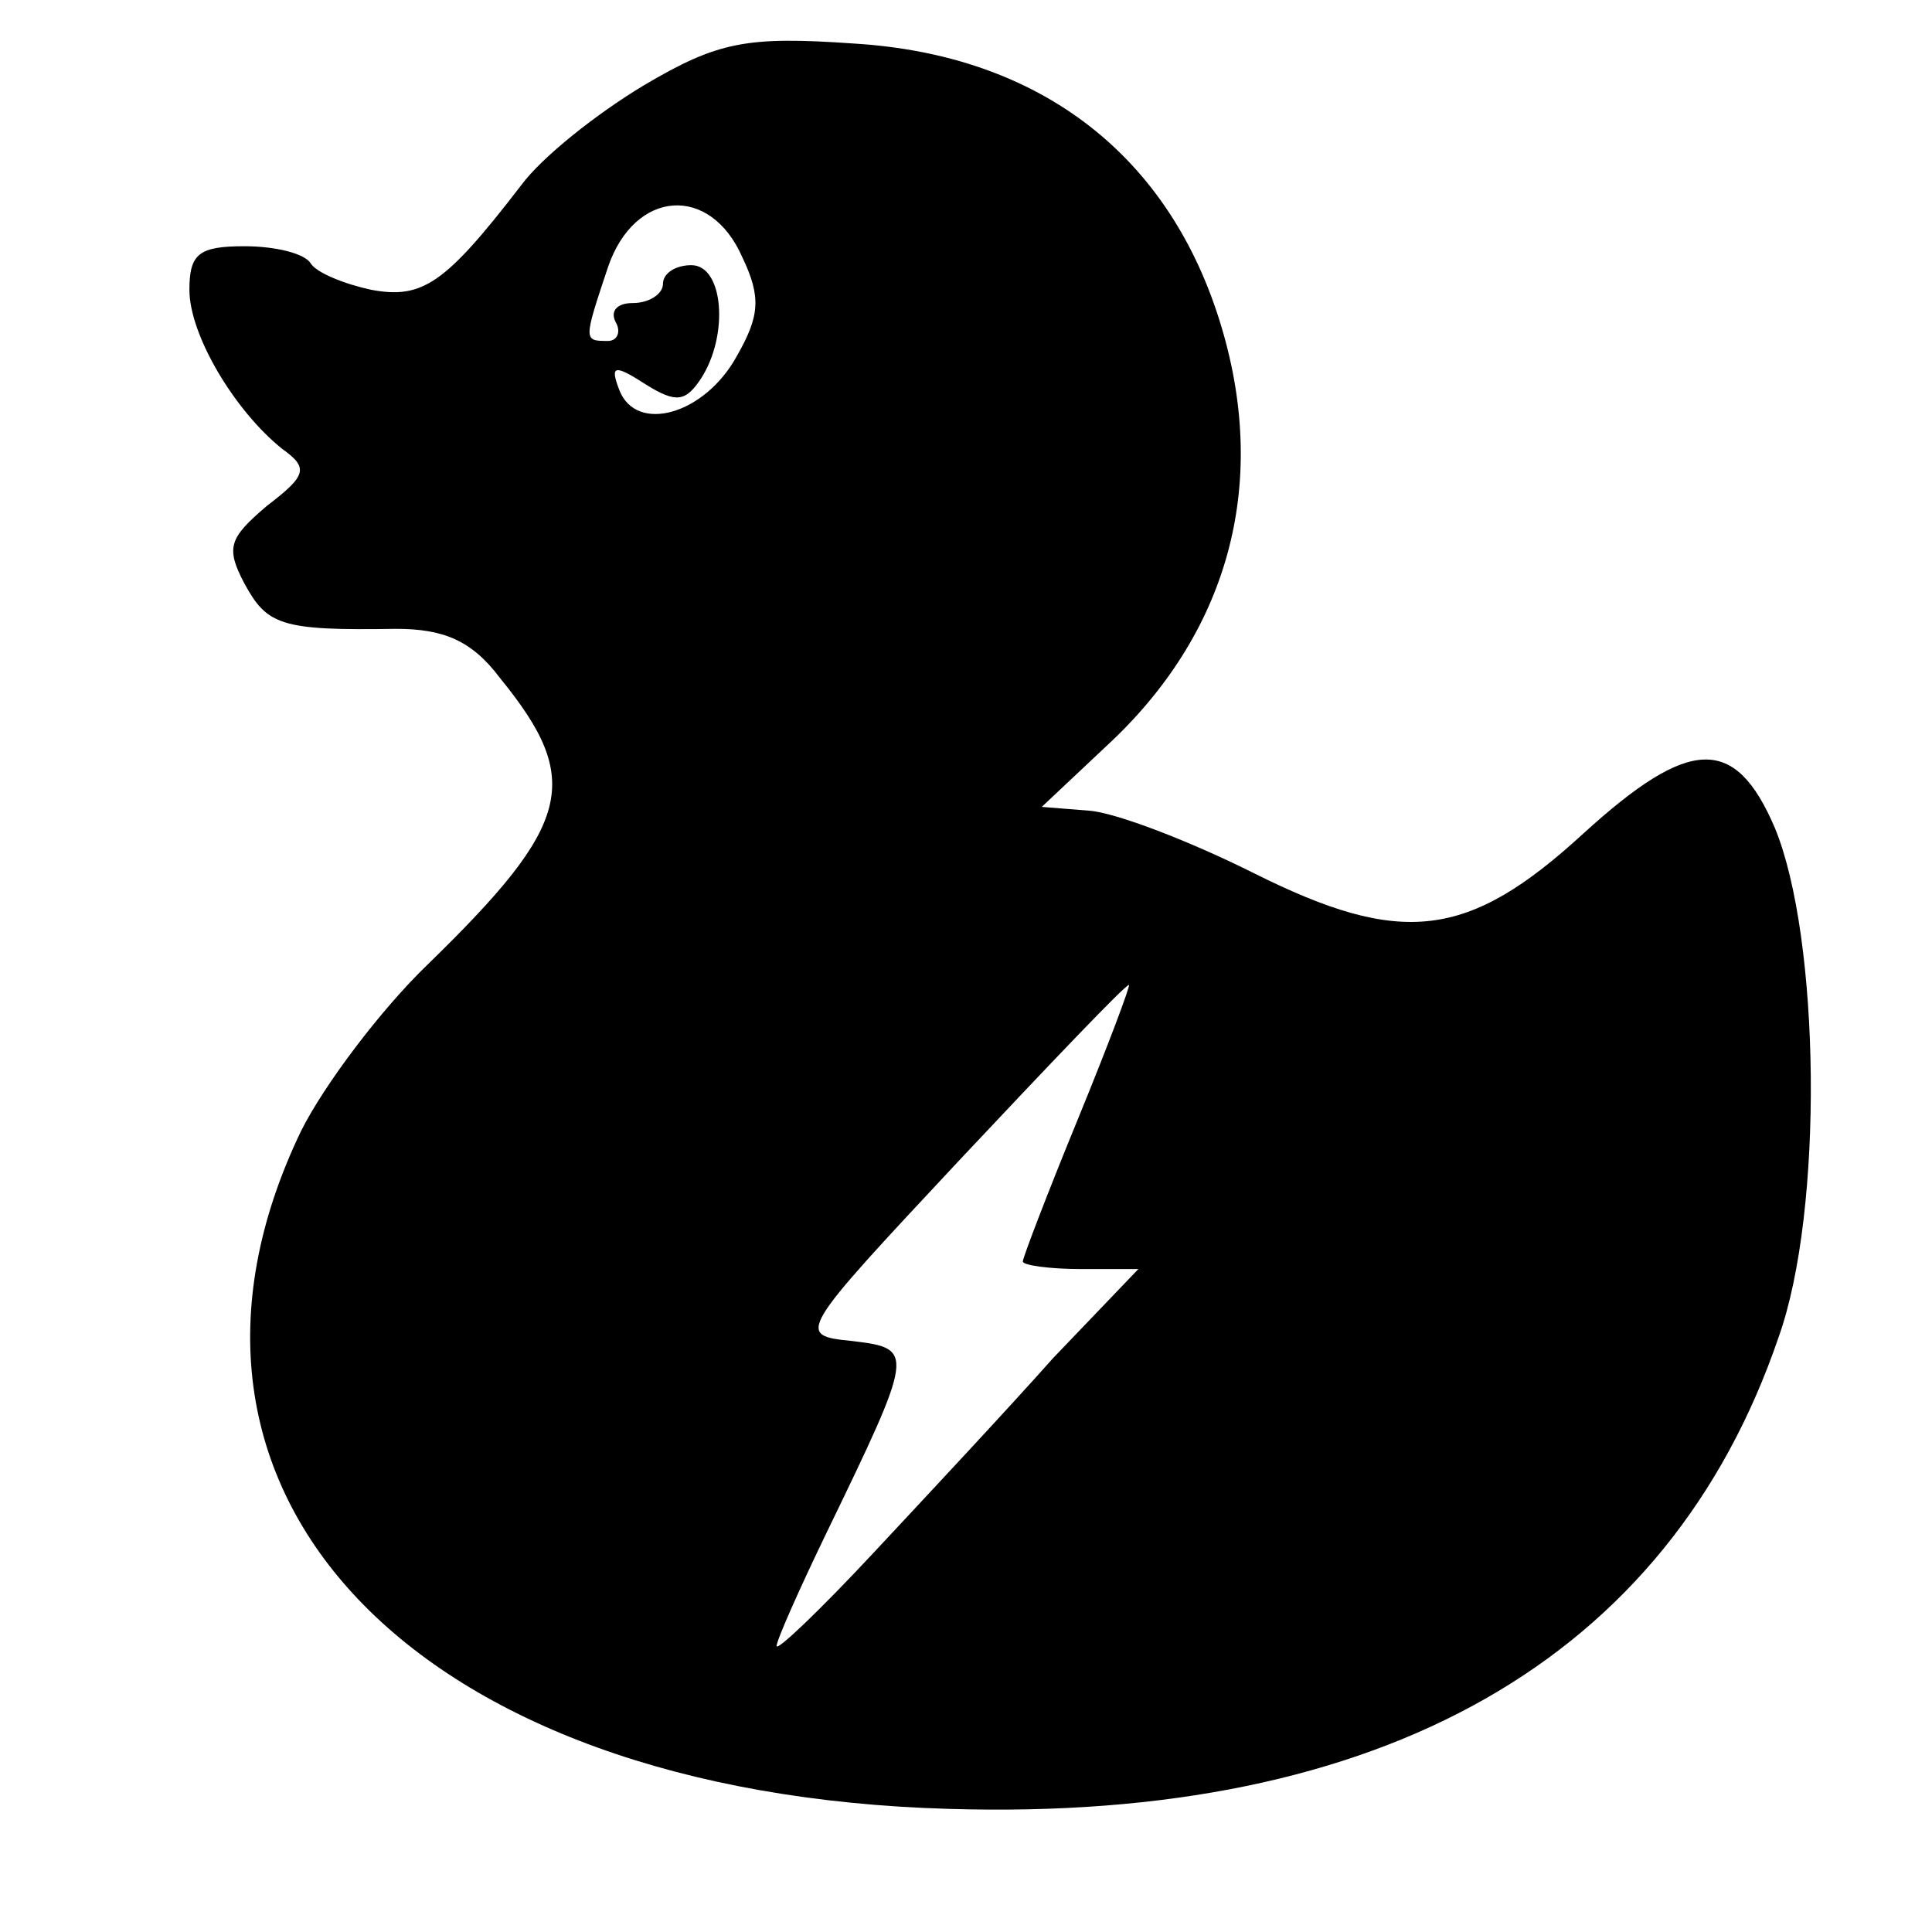
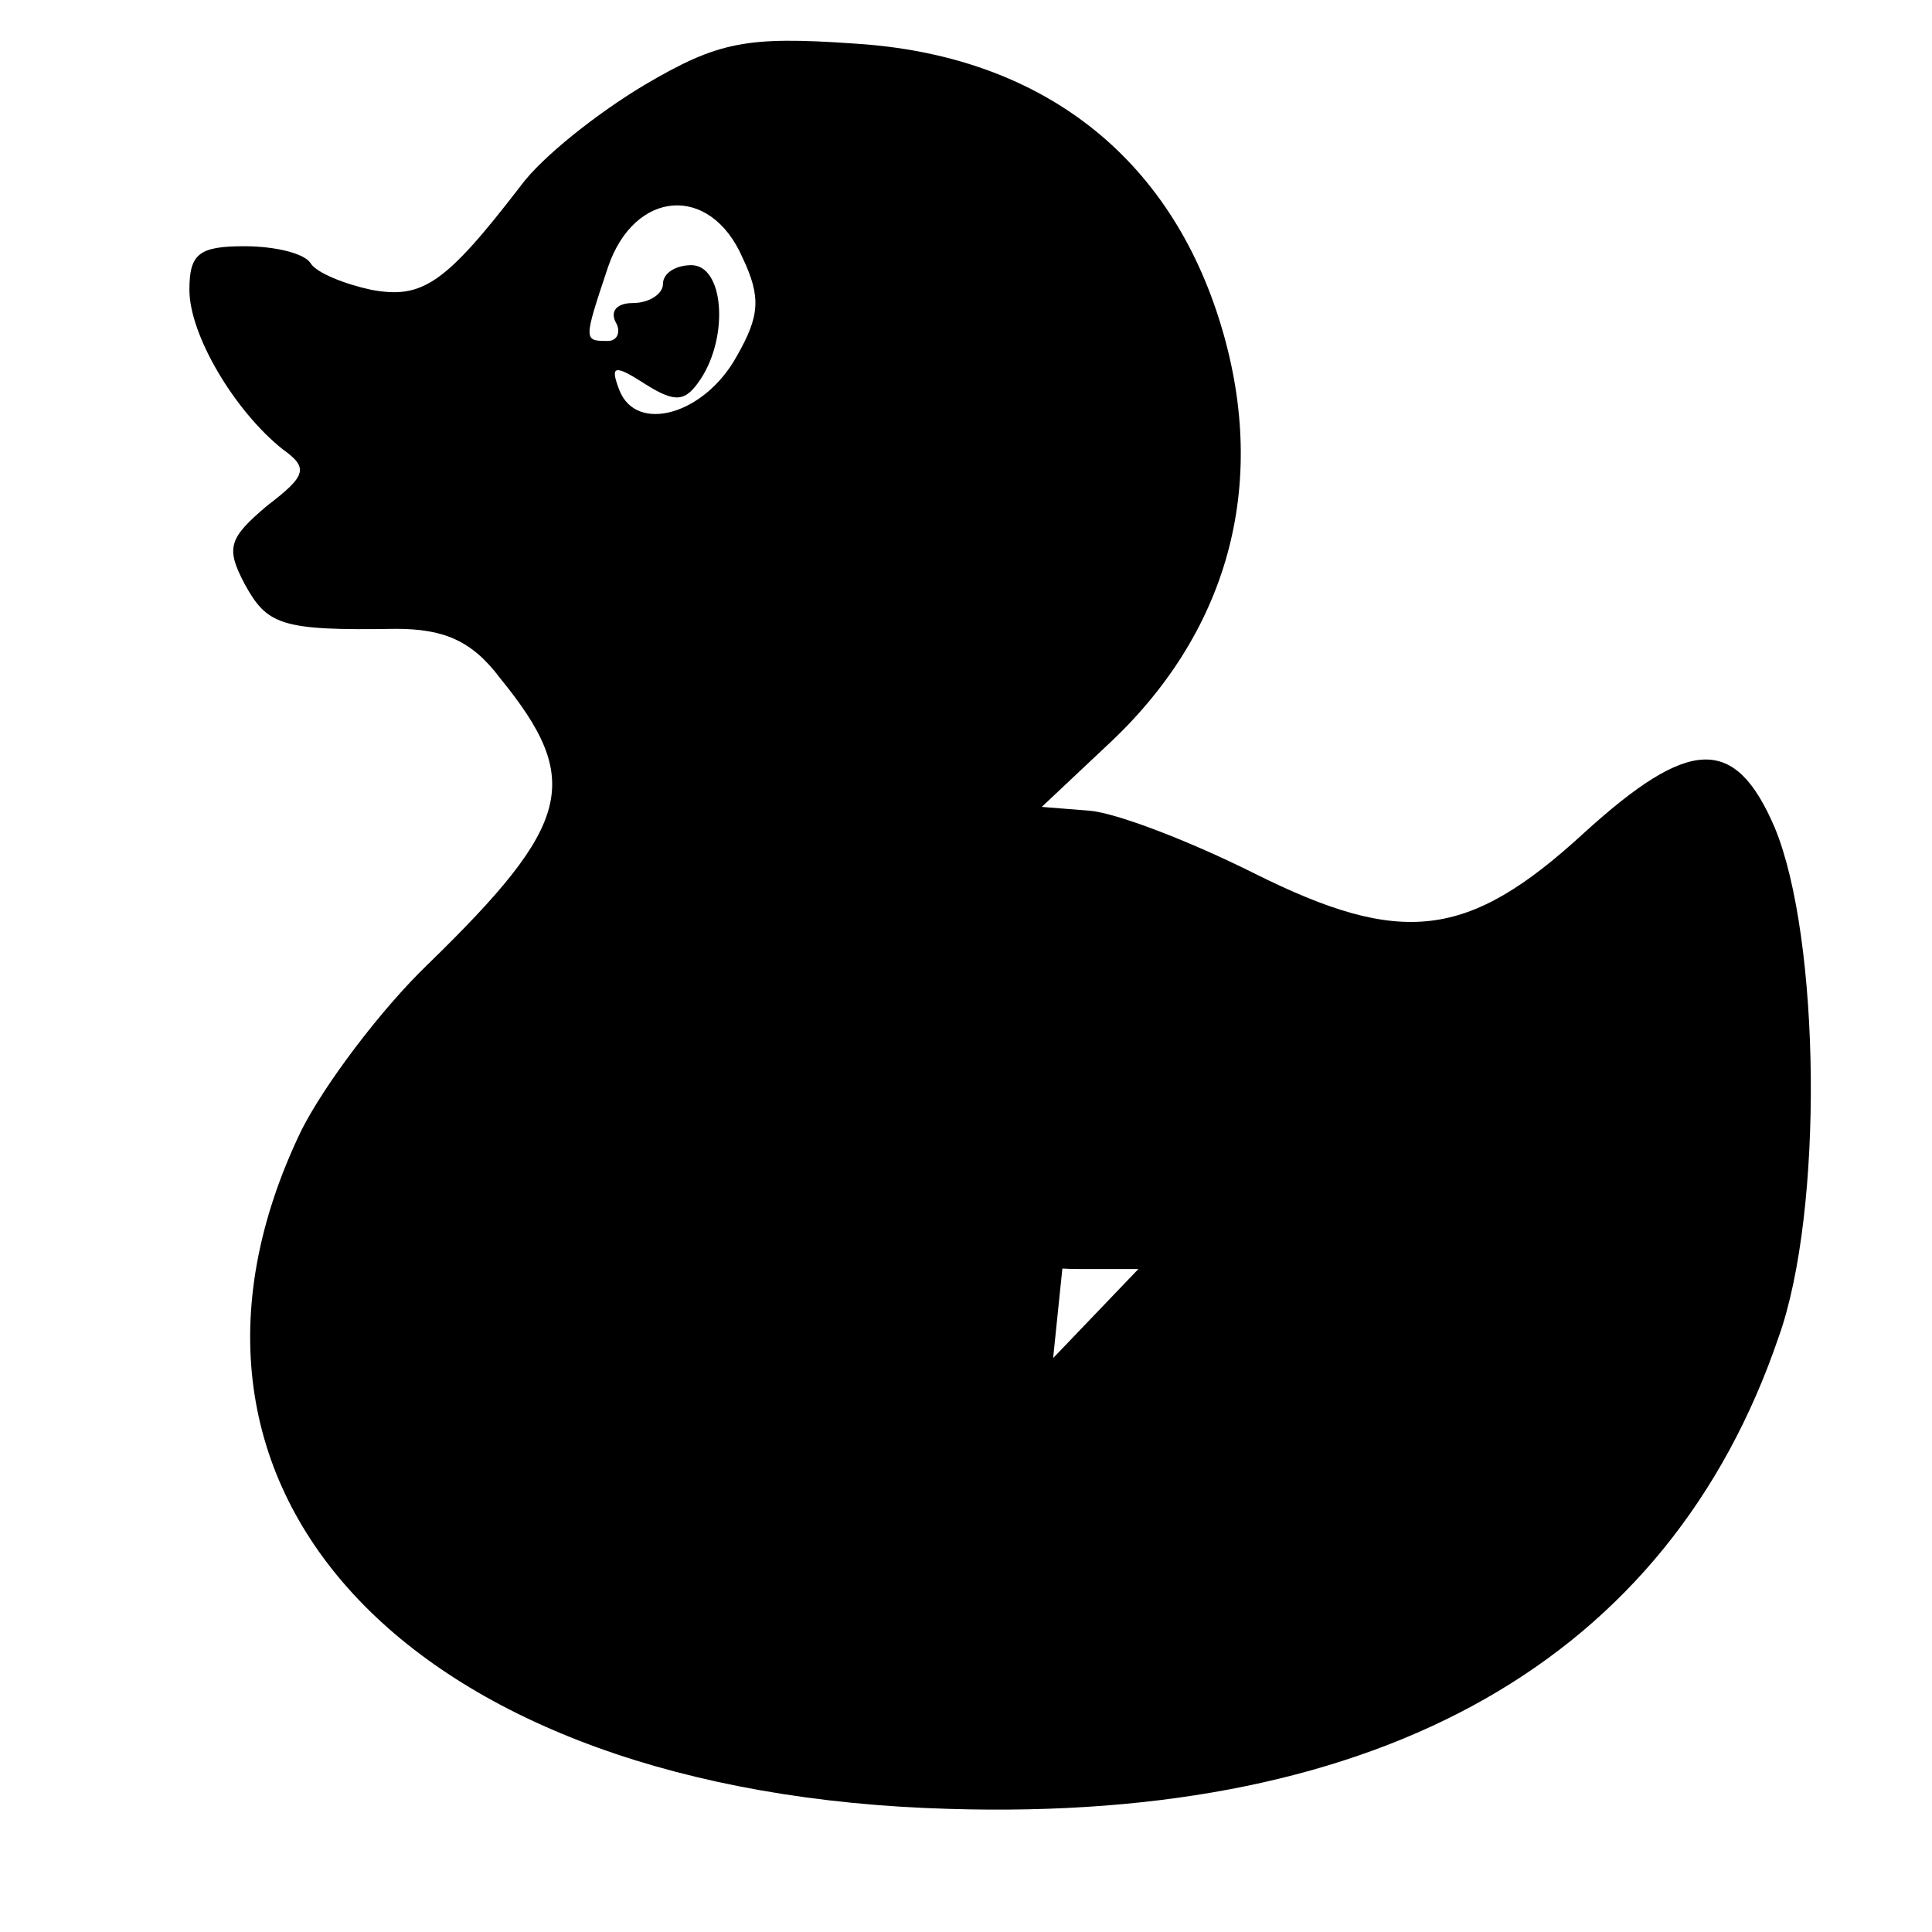
<svg xmlns="http://www.w3.org/2000/svg" version="1.0" width="102pt" height="102pt" viewBox="0 0 102 102" preserveAspectRatio="xMidYMid meet">
  <g transform="translate(0,102) scale(0.1,-0.1)" fill="#000000" stroke="none">
-     <path d="M340 975 c-25 -15 -54 -38 -65 -53 -40 -52 -52 -60 -79 -55 -14 3 -29 9 -32 14 -3 5 -18 9 -35 9 -24 0 -29 -4 -29 -23 0 -24 24 -64 49 -84 14 -10 13 -14 -8 -30 -20 -17 -22 -22 -12 -41 12 -22 19 -25 80 -24 25 0 40 -6 55 -26 44 -54 38 -77 -38 -151 -25 -24 -55 -64 -67 -88 -92 -191 59 -350 342 -358 229 -7 380 79 438 249 24 67 22 211 -2 269 -21 49 -45 48 -101 -3 -61 -56 -96 -60 -174 -21 -34 17 -73 32 -87 33 l-25 2 34 32 c64 59 86 137 61 221 -27 91 -96 144 -194 150 -57 4 -72 1 -111 -22z m52 -91 c10 -21 9 -31 -3 -52 -17 -31 -53 -41 -62 -18 -5 13 -3 14 14 3 16 -10 21 -9 29 3 15 23 12 60 -5 60 -8 0 -15 -4 -15 -10 0 -5 -7 -10 -16 -10 -8 0 -12 -4 -9 -10 3 -5 1 -10 -4 -10 -13 0 -13 0 0 39 14 41 54 44 71 5z m177 -455 c-16 -39 -29 -73 -29 -75 0 -2 14 -4 31 -4 l30 0 -45 -47 c-24 -27 -67 -73 -95 -103 -28 -30 -51 -52 -51 -49 0 3 12 30 26 59 47 97 47 98 14 102 -30 3 -29 4 57 96 47 50 87 92 89 92 1 0 -11 -32 -27 -71z" />
+     <path d="M340 975 c-25 -15 -54 -38 -65 -53 -40 -52 -52 -60 -79 -55 -14 3 -29 9 -32 14 -3 5 -18 9 -35 9 -24 0 -29 -4 -29 -23 0 -24 24 -64 49 -84 14 -10 13 -14 -8 -30 -20 -17 -22 -22 -12 -41 12 -22 19 -25 80 -24 25 0 40 -6 55 -26 44 -54 38 -77 -38 -151 -25 -24 -55 -64 -67 -88 -92 -191 59 -350 342 -358 229 -7 380 79 438 249 24 67 22 211 -2 269 -21 49 -45 48 -101 -3 -61 -56 -96 -60 -174 -21 -34 17 -73 32 -87 33 l-25 2 34 32 c64 59 86 137 61 221 -27 91 -96 144 -194 150 -57 4 -72 1 -111 -22z m52 -91 c10 -21 9 -31 -3 -52 -17 -31 -53 -41 -62 -18 -5 13 -3 14 14 3 16 -10 21 -9 29 3 15 23 12 60 -5 60 -8 0 -15 -4 -15 -10 0 -5 -7 -10 -16 -10 -8 0 -12 -4 -9 -10 3 -5 1 -10 -4 -10 -13 0 -13 0 0 39 14 41 54 44 71 5z m177 -455 c-16 -39 -29 -73 -29 -75 0 -2 14 -4 31 -4 l30 0 -45 -47 z" />
  </g>
</svg>